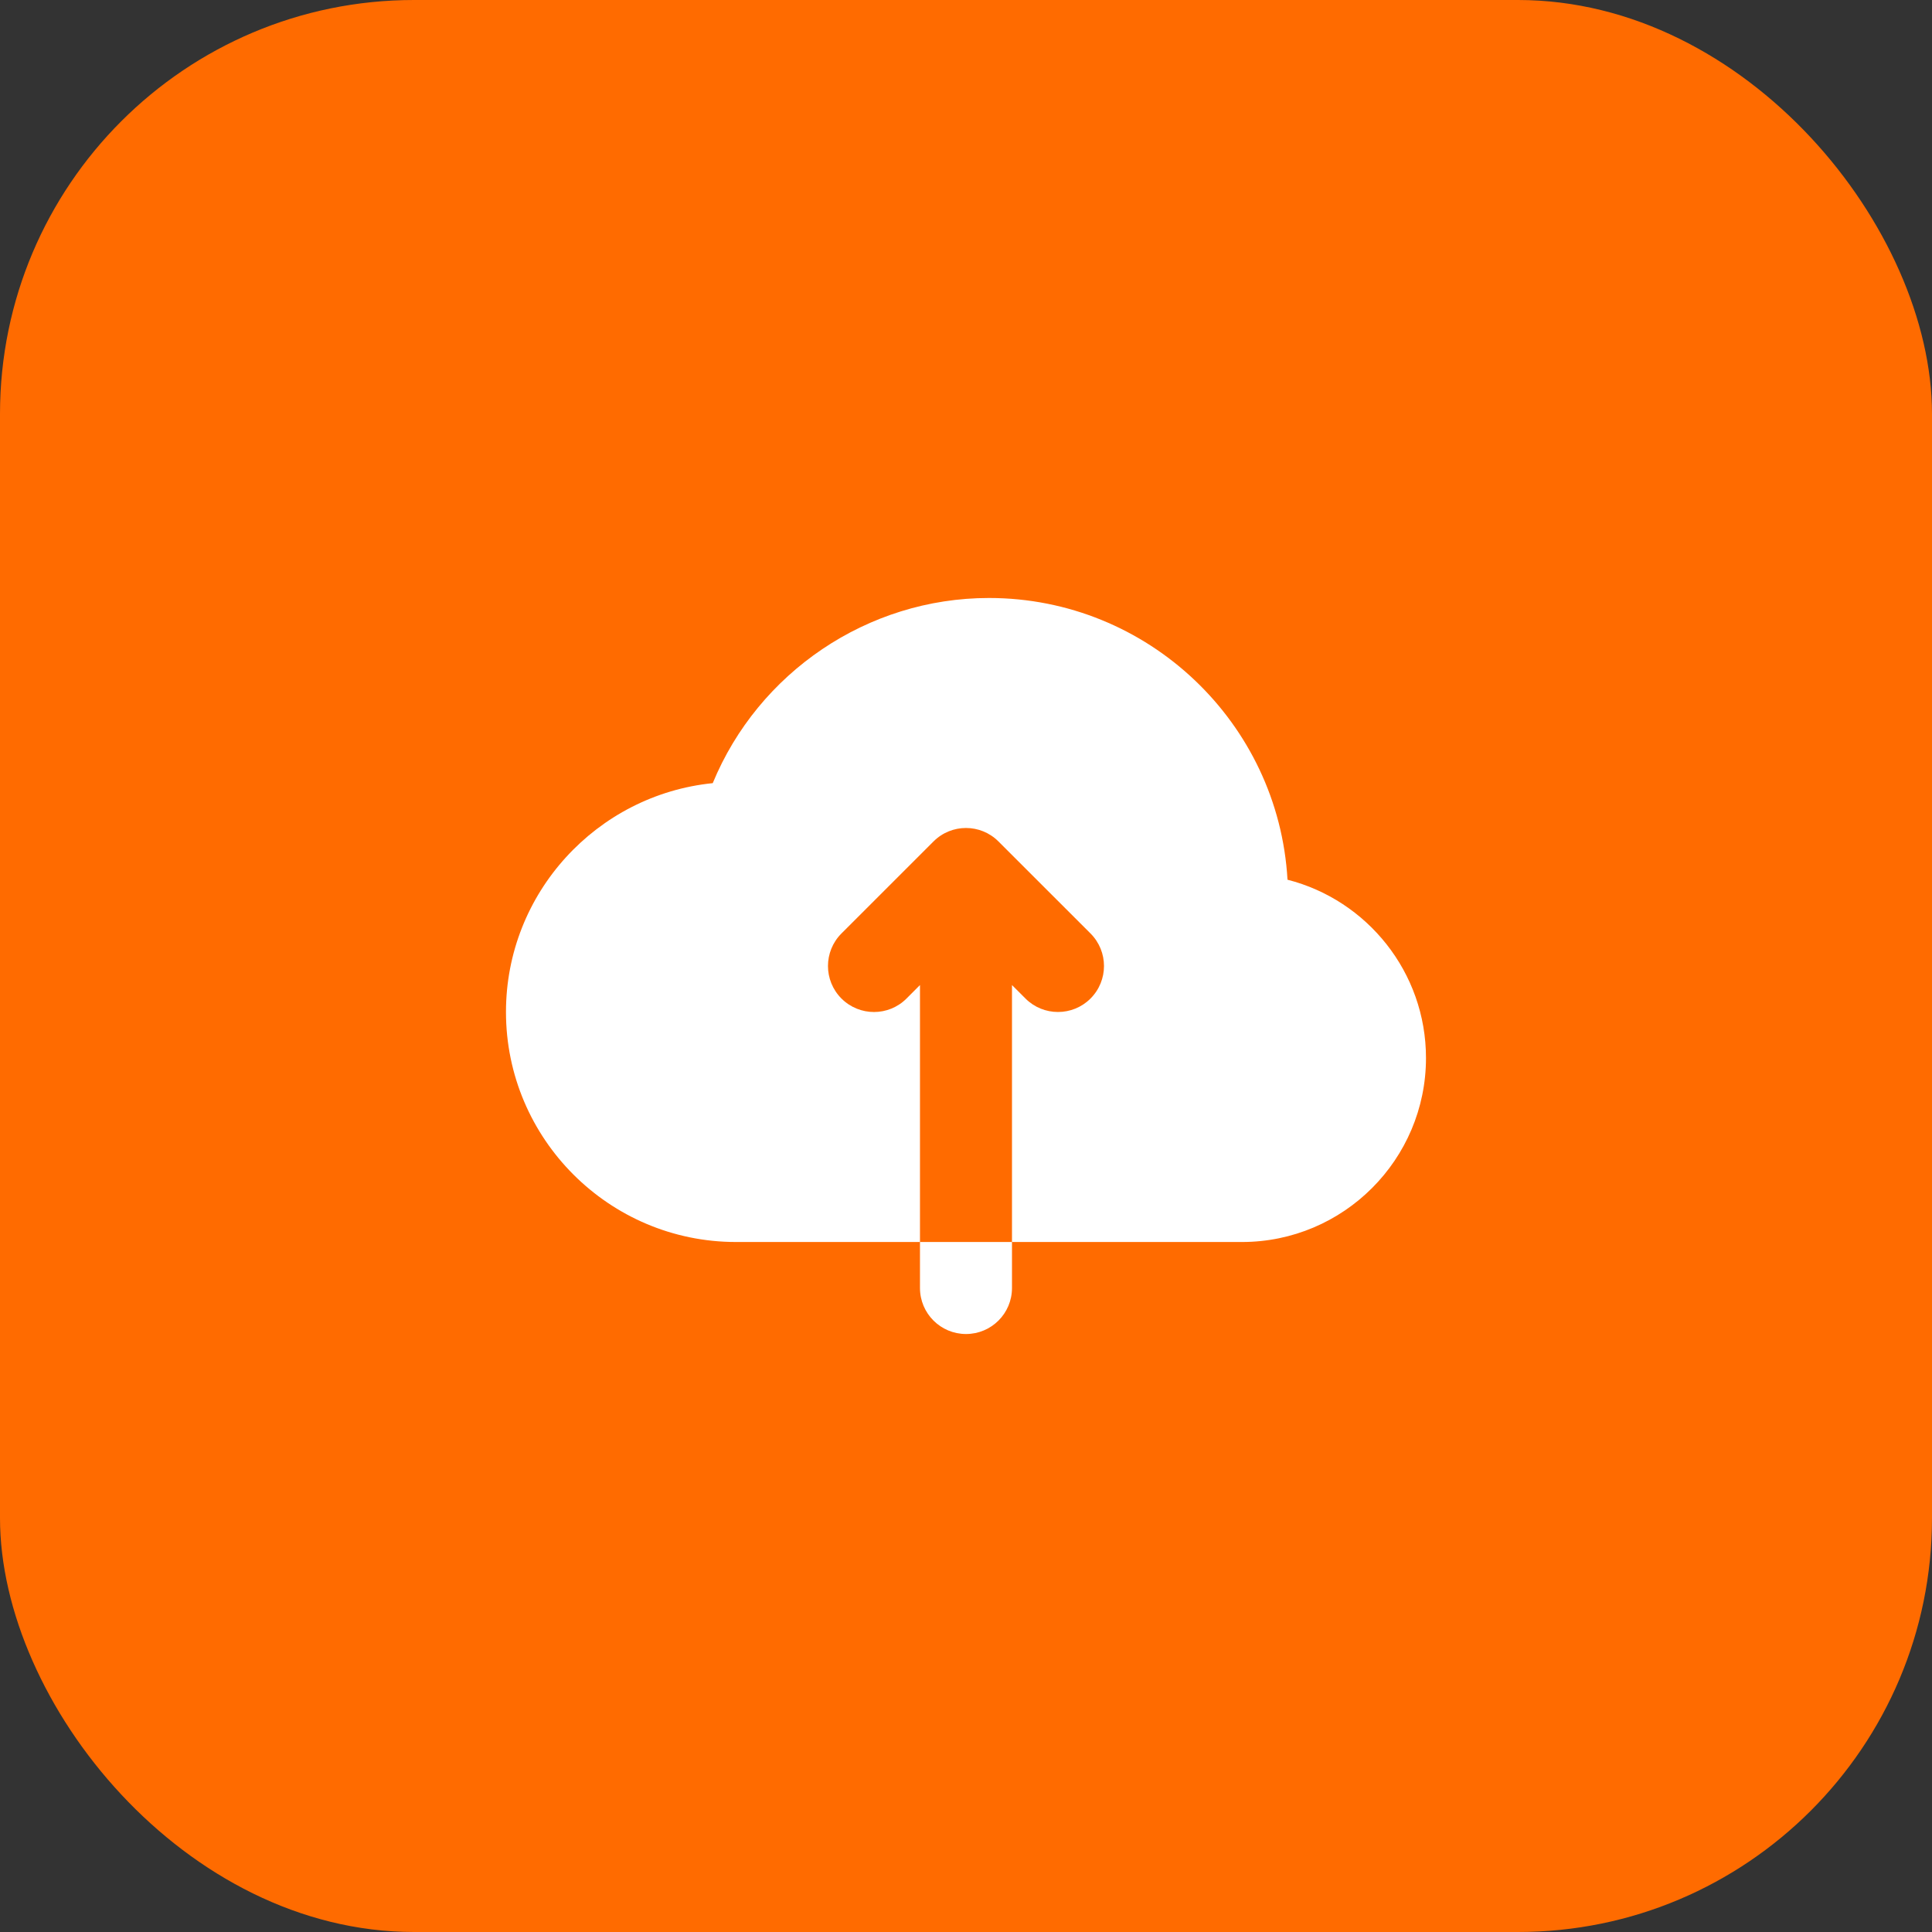
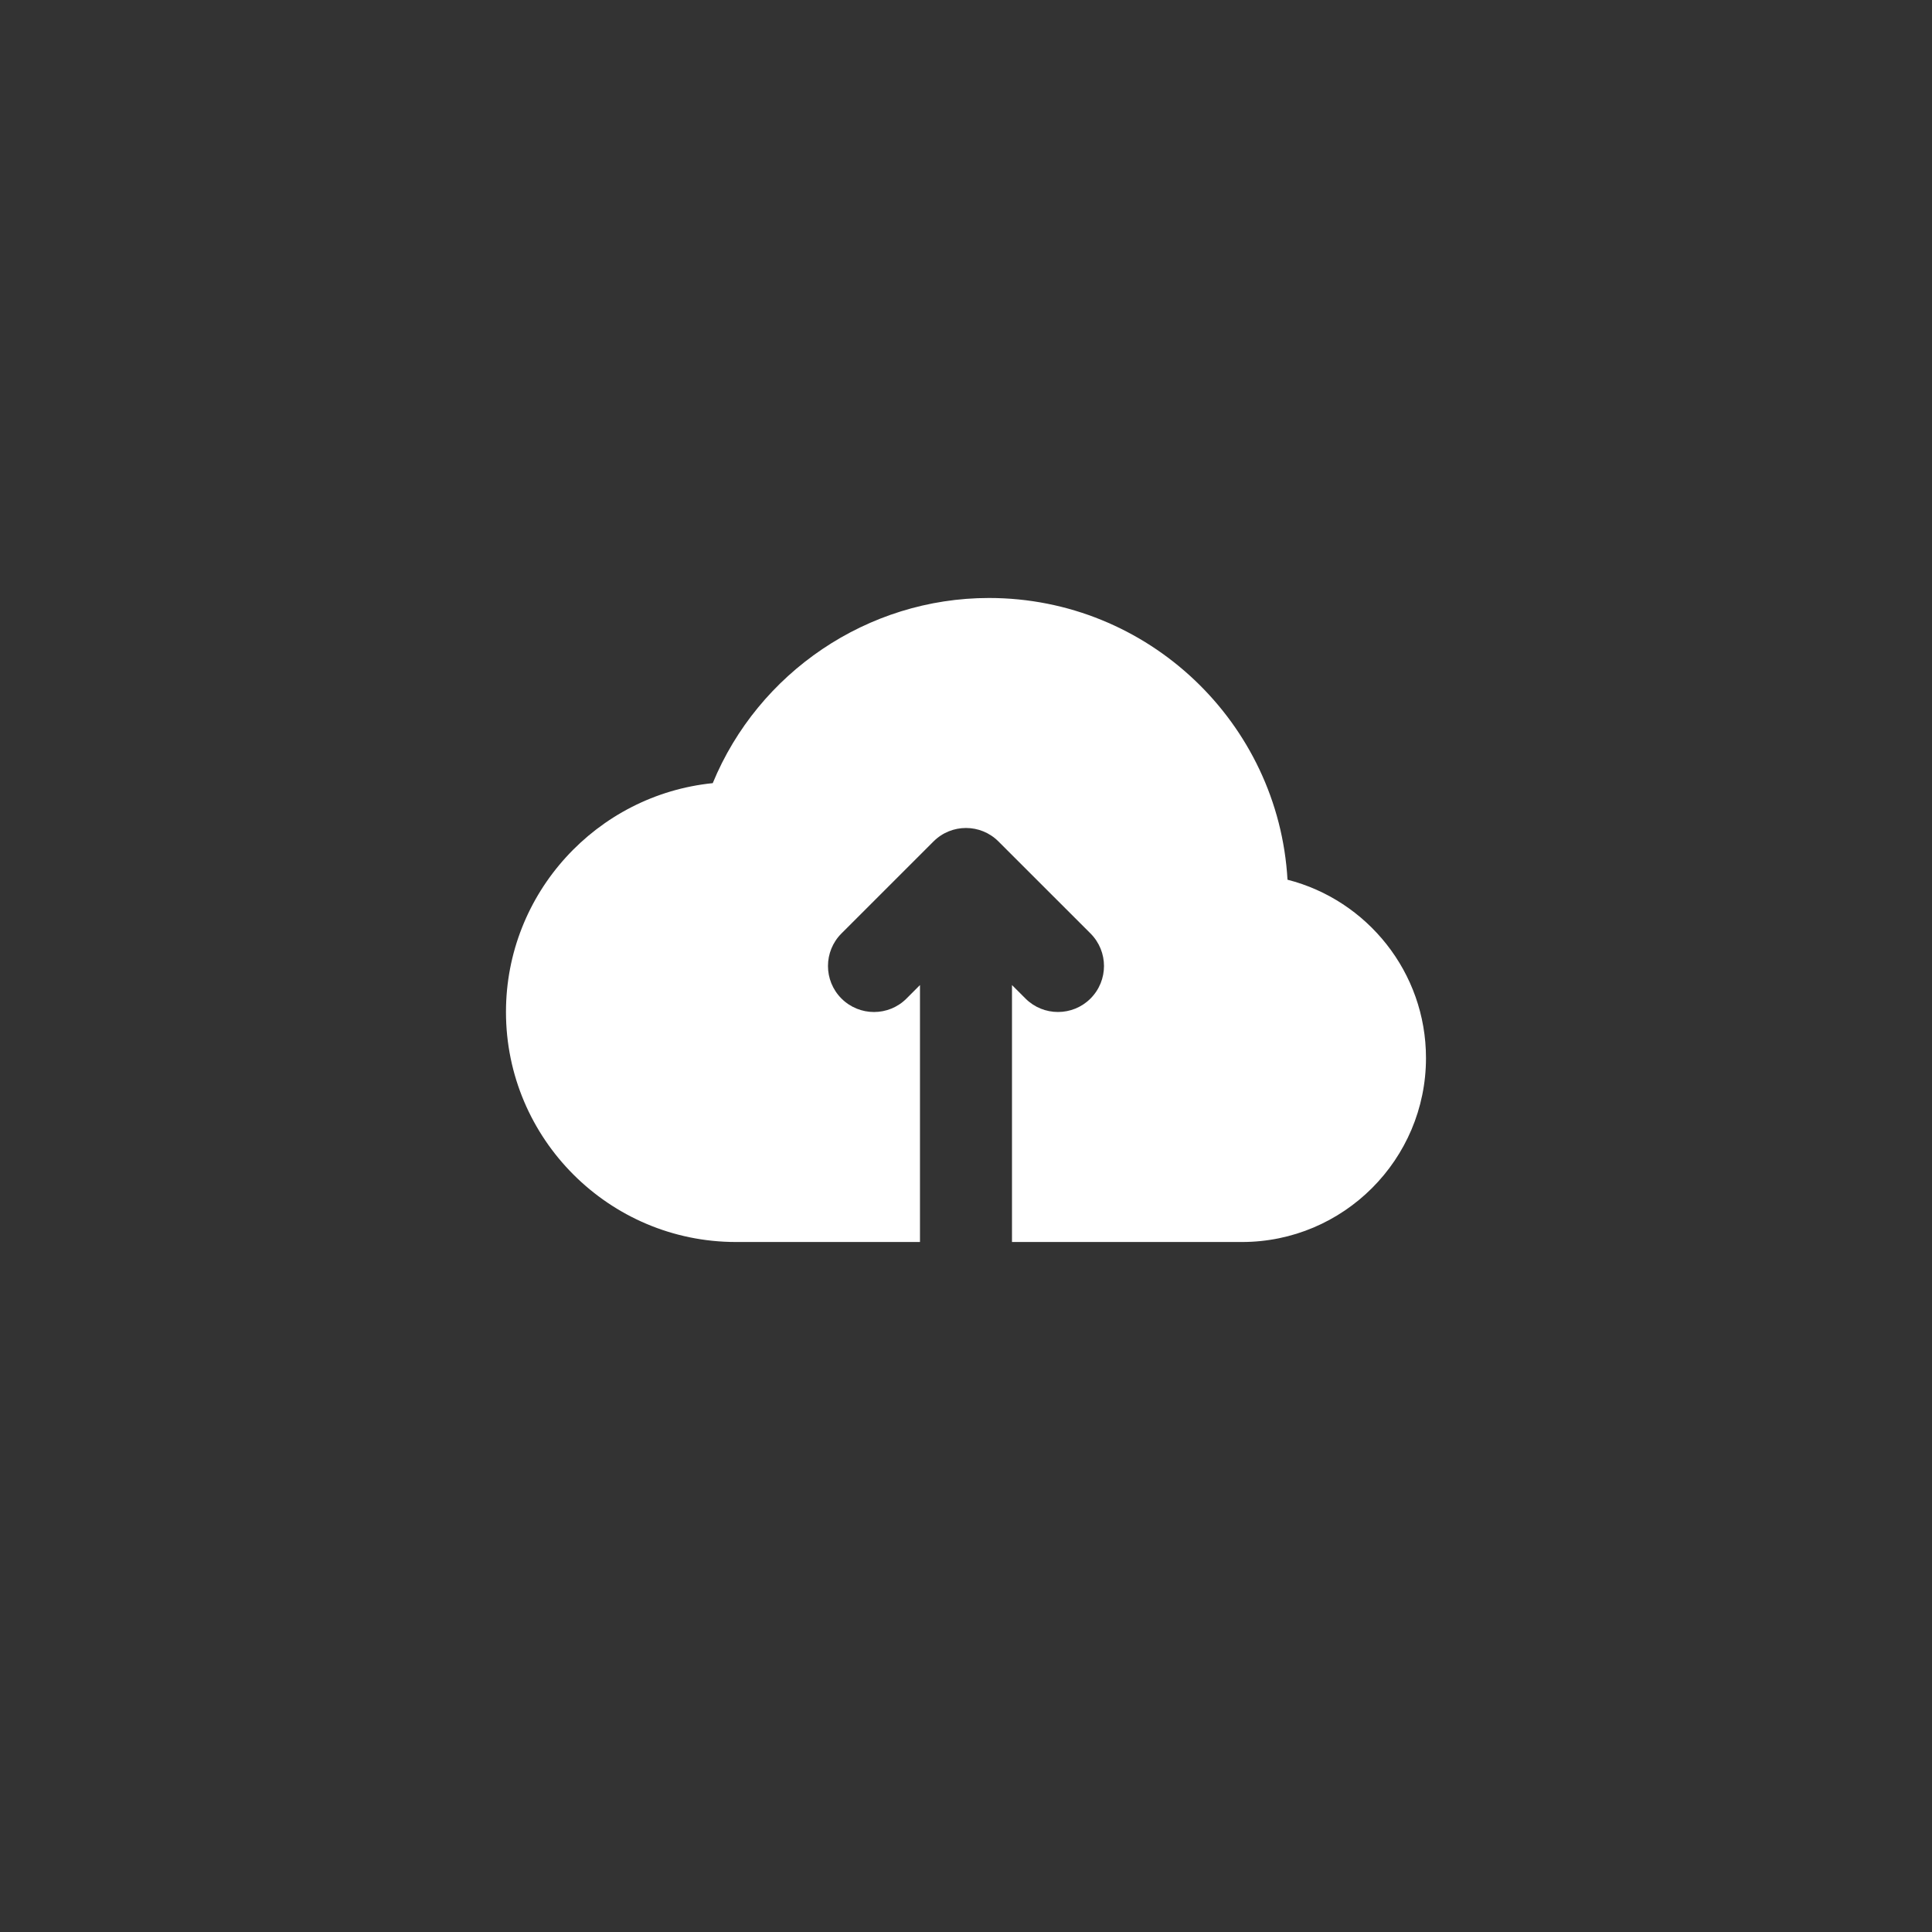
<svg xmlns="http://www.w3.org/2000/svg" width="56" height="56" viewBox="0 0 56 56" fill="none">
  <rect x="0" y="0" width="56" height="56" fill="#333333" stroke="none" />
-   <rect width="56" height="56" rx="12" fill="#FF6B00" />
-   <path d="M28 38.667C27.264 38.667 26.666 38.071 26.666 37.333V36H29.333V37.333C29.333 38.071 28.736 38.667 28 38.667Z" fill="white" />
  <path d="M37.319 25.499C37.059 20.952 33.277 17.333 28.666 17.333C25.14 17.333 21.98 19.496 20.659 22.7C17.299 23.04 14.666 25.885 14.666 29.333C14.666 33.009 17.657 36 21.333 36H26.666V28.552L26.276 28.943C25.755 29.464 24.912 29.464 24.39 28.943C23.869 28.421 23.869 27.579 24.39 27.057L27.057 24.391C27.578 23.869 28.421 23.869 28.942 24.391L31.609 27.057C32.13 27.579 32.13 28.421 31.609 28.943C31.349 29.203 31.008 29.333 30.666 29.333C30.325 29.333 29.984 29.203 29.724 28.943L29.333 28.552V36H36C38.941 36 41.333 33.608 41.333 30.667C41.333 28.181 39.624 26.087 37.319 25.499Z" fill="white" />
</svg>